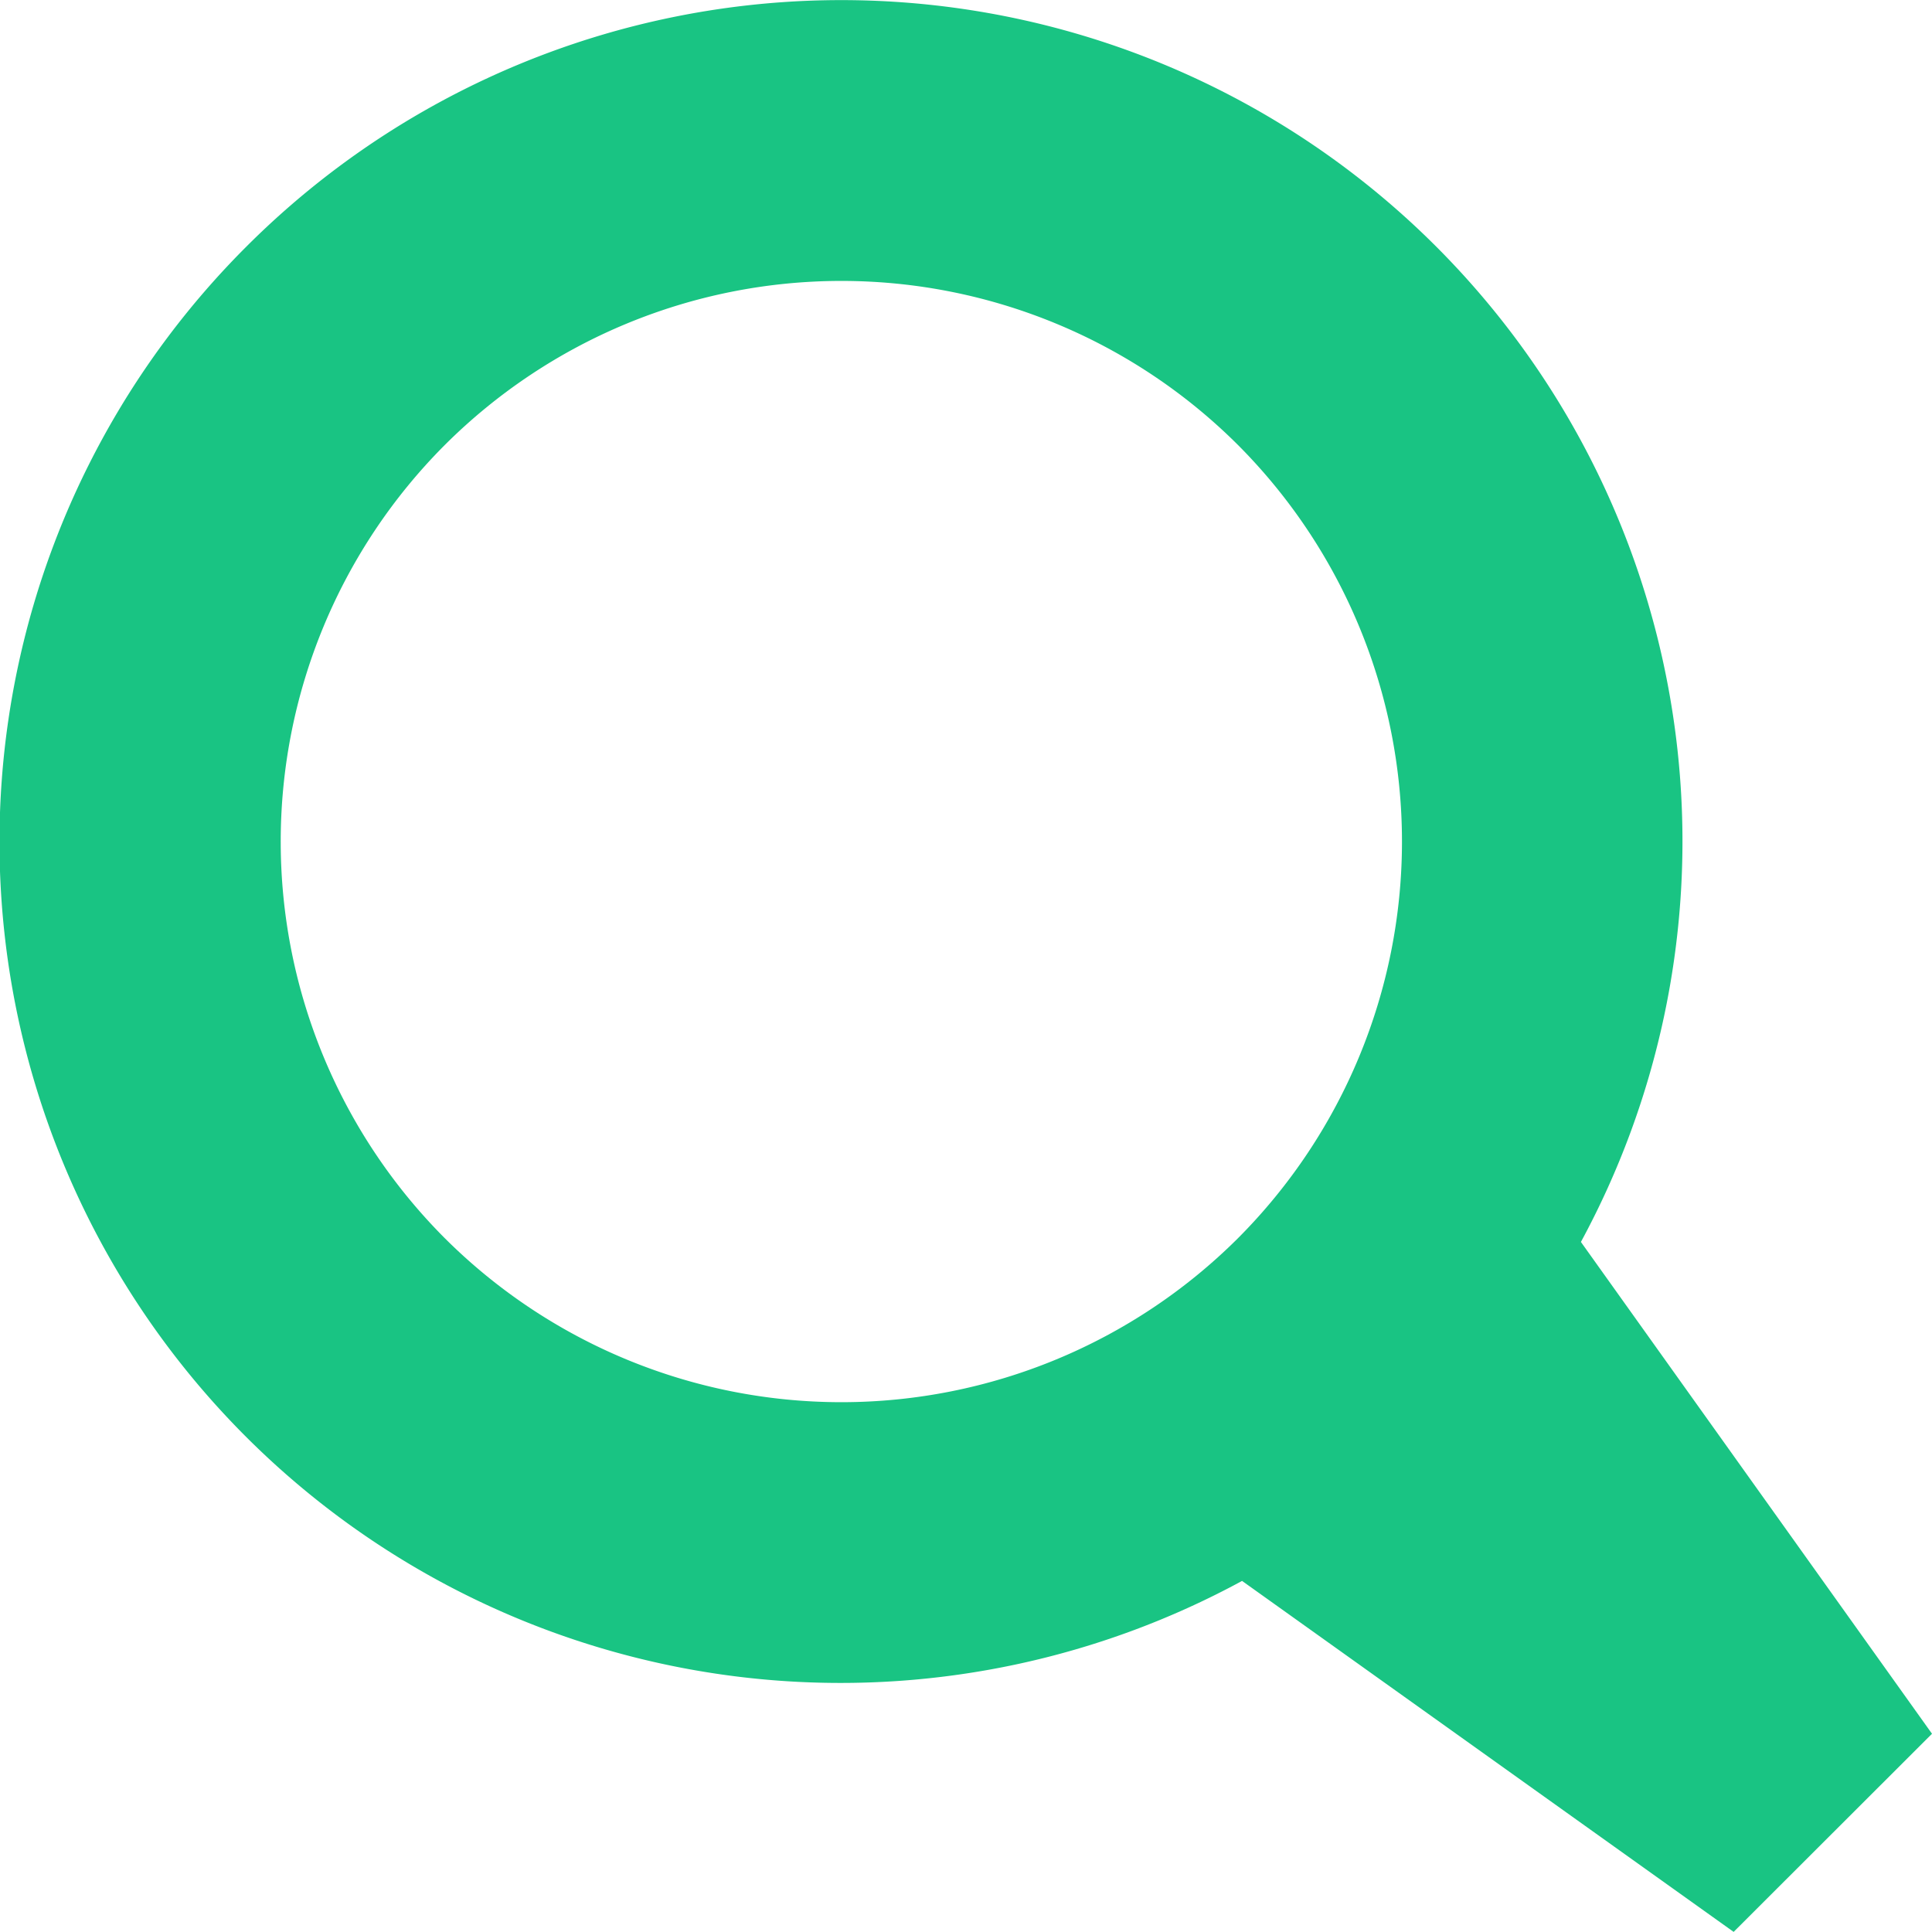
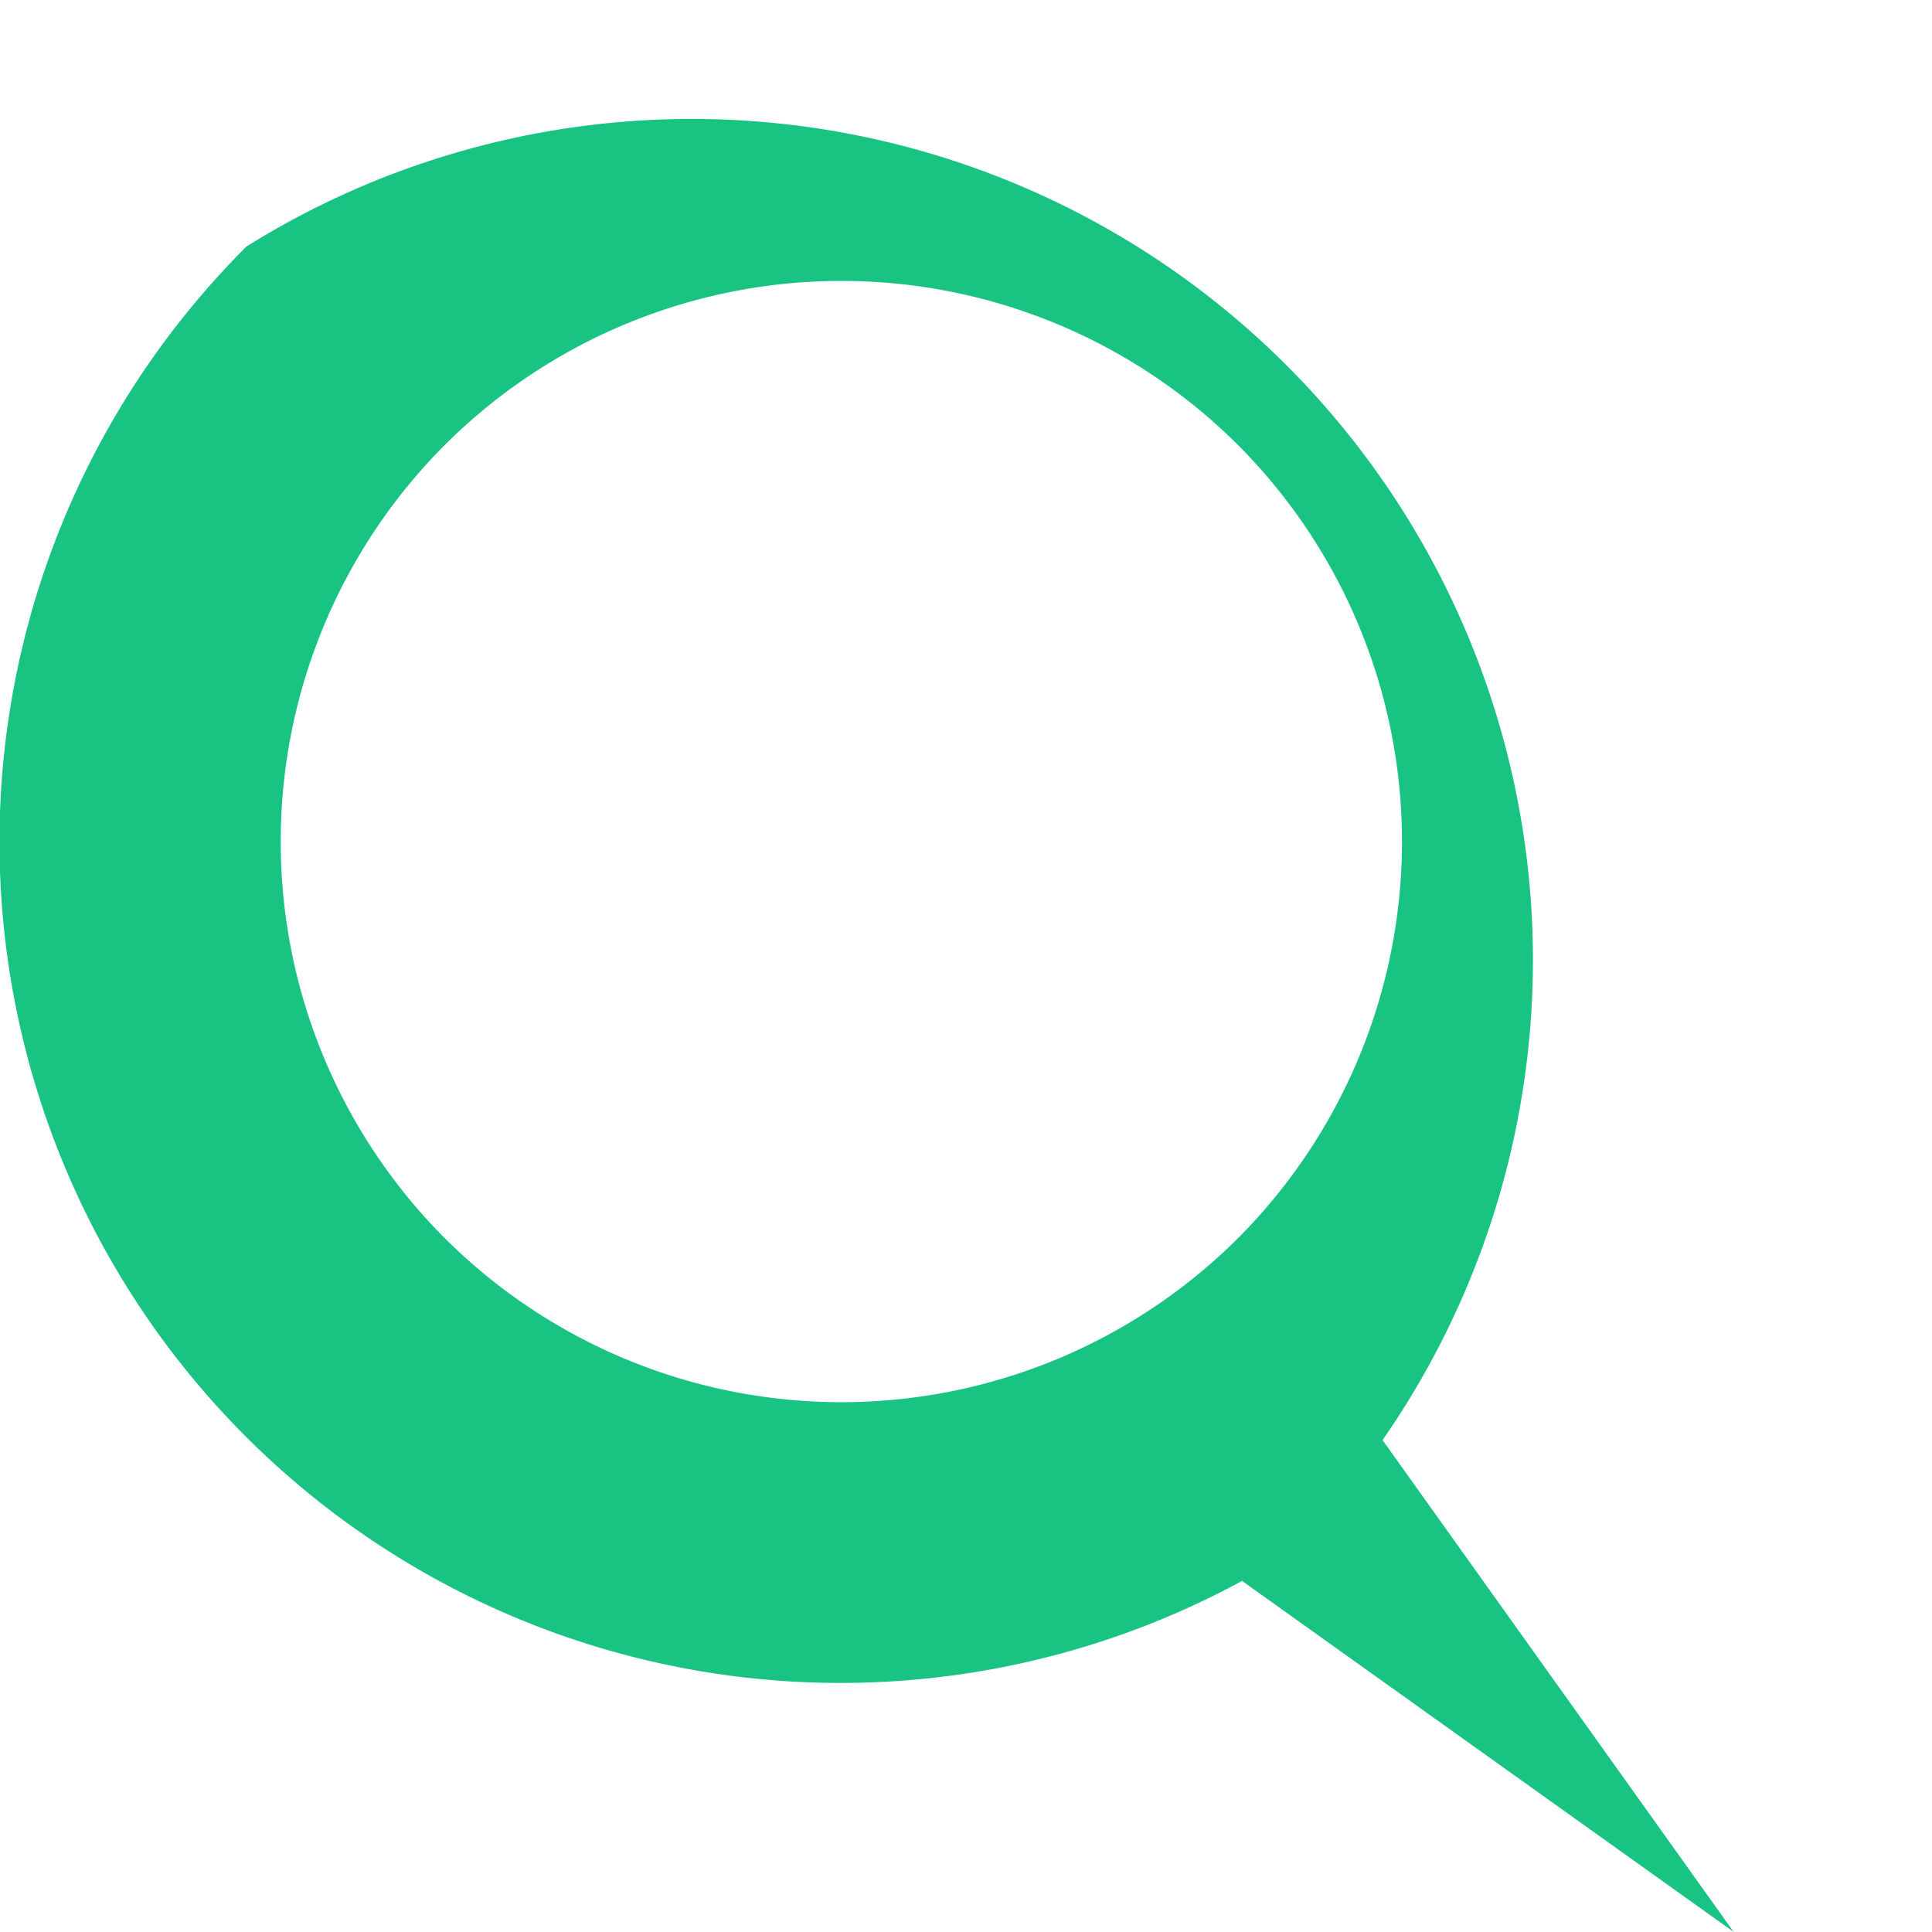
<svg xmlns="http://www.w3.org/2000/svg" width="18" height="18" fill="none">
-   <path fill="#19c483" fill-rule="evenodd" d="M2.297 2.296a7.836 7.836 0 009.275 12.433l4.58 3.27L18 16.153l-3.271-4.582A7.837 7.837 0 002.297 2.296zm9.237 9.24a5.232 5.232 0 01-7.39 0 5.23 5.23 0 010-7.39 5.23 5.23 0 017.39 0 5.232 5.232 0 010 7.39z" clip-rule="evenodd" />
+   <path fill="#19c483" fill-rule="evenodd" d="M2.297 2.296a7.836 7.836 0 009.275 12.433l4.58 3.27l-3.271-4.582A7.837 7.837 0 002.297 2.296zm9.237 9.24a5.232 5.232 0 01-7.39 0 5.23 5.23 0 010-7.39 5.23 5.23 0 017.39 0 5.232 5.232 0 010 7.39z" clip-rule="evenodd" />
</svg>